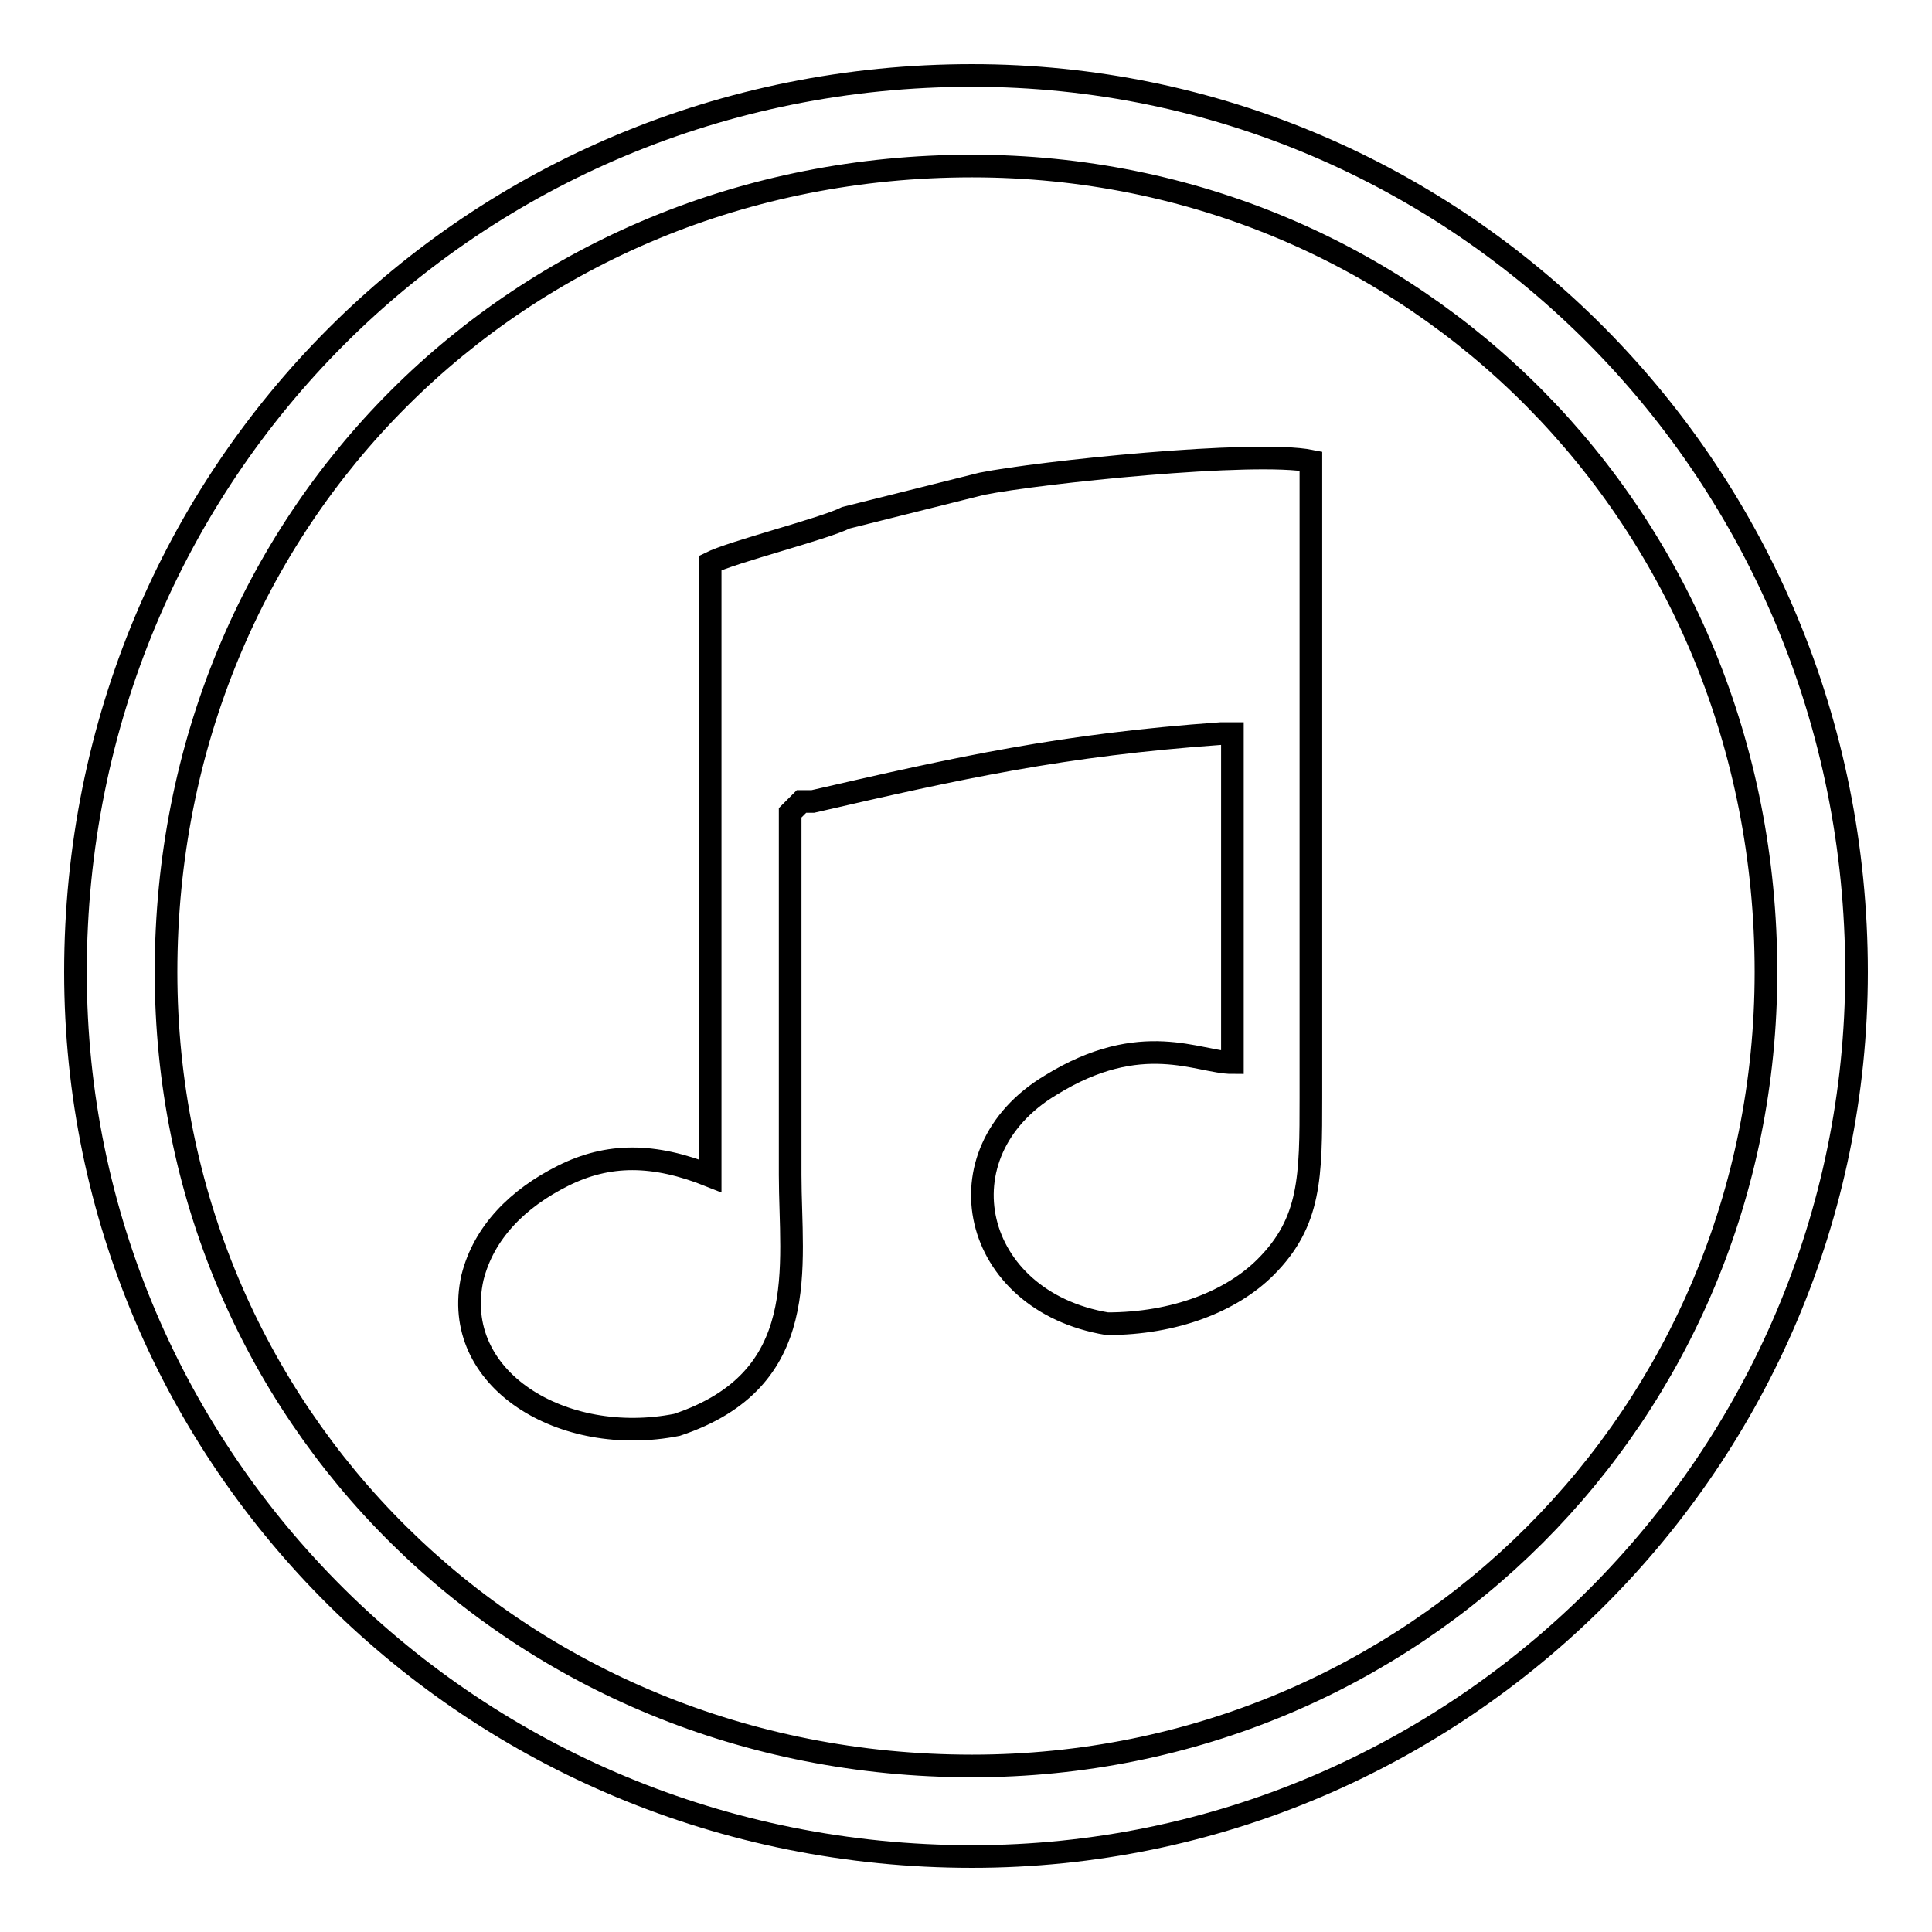
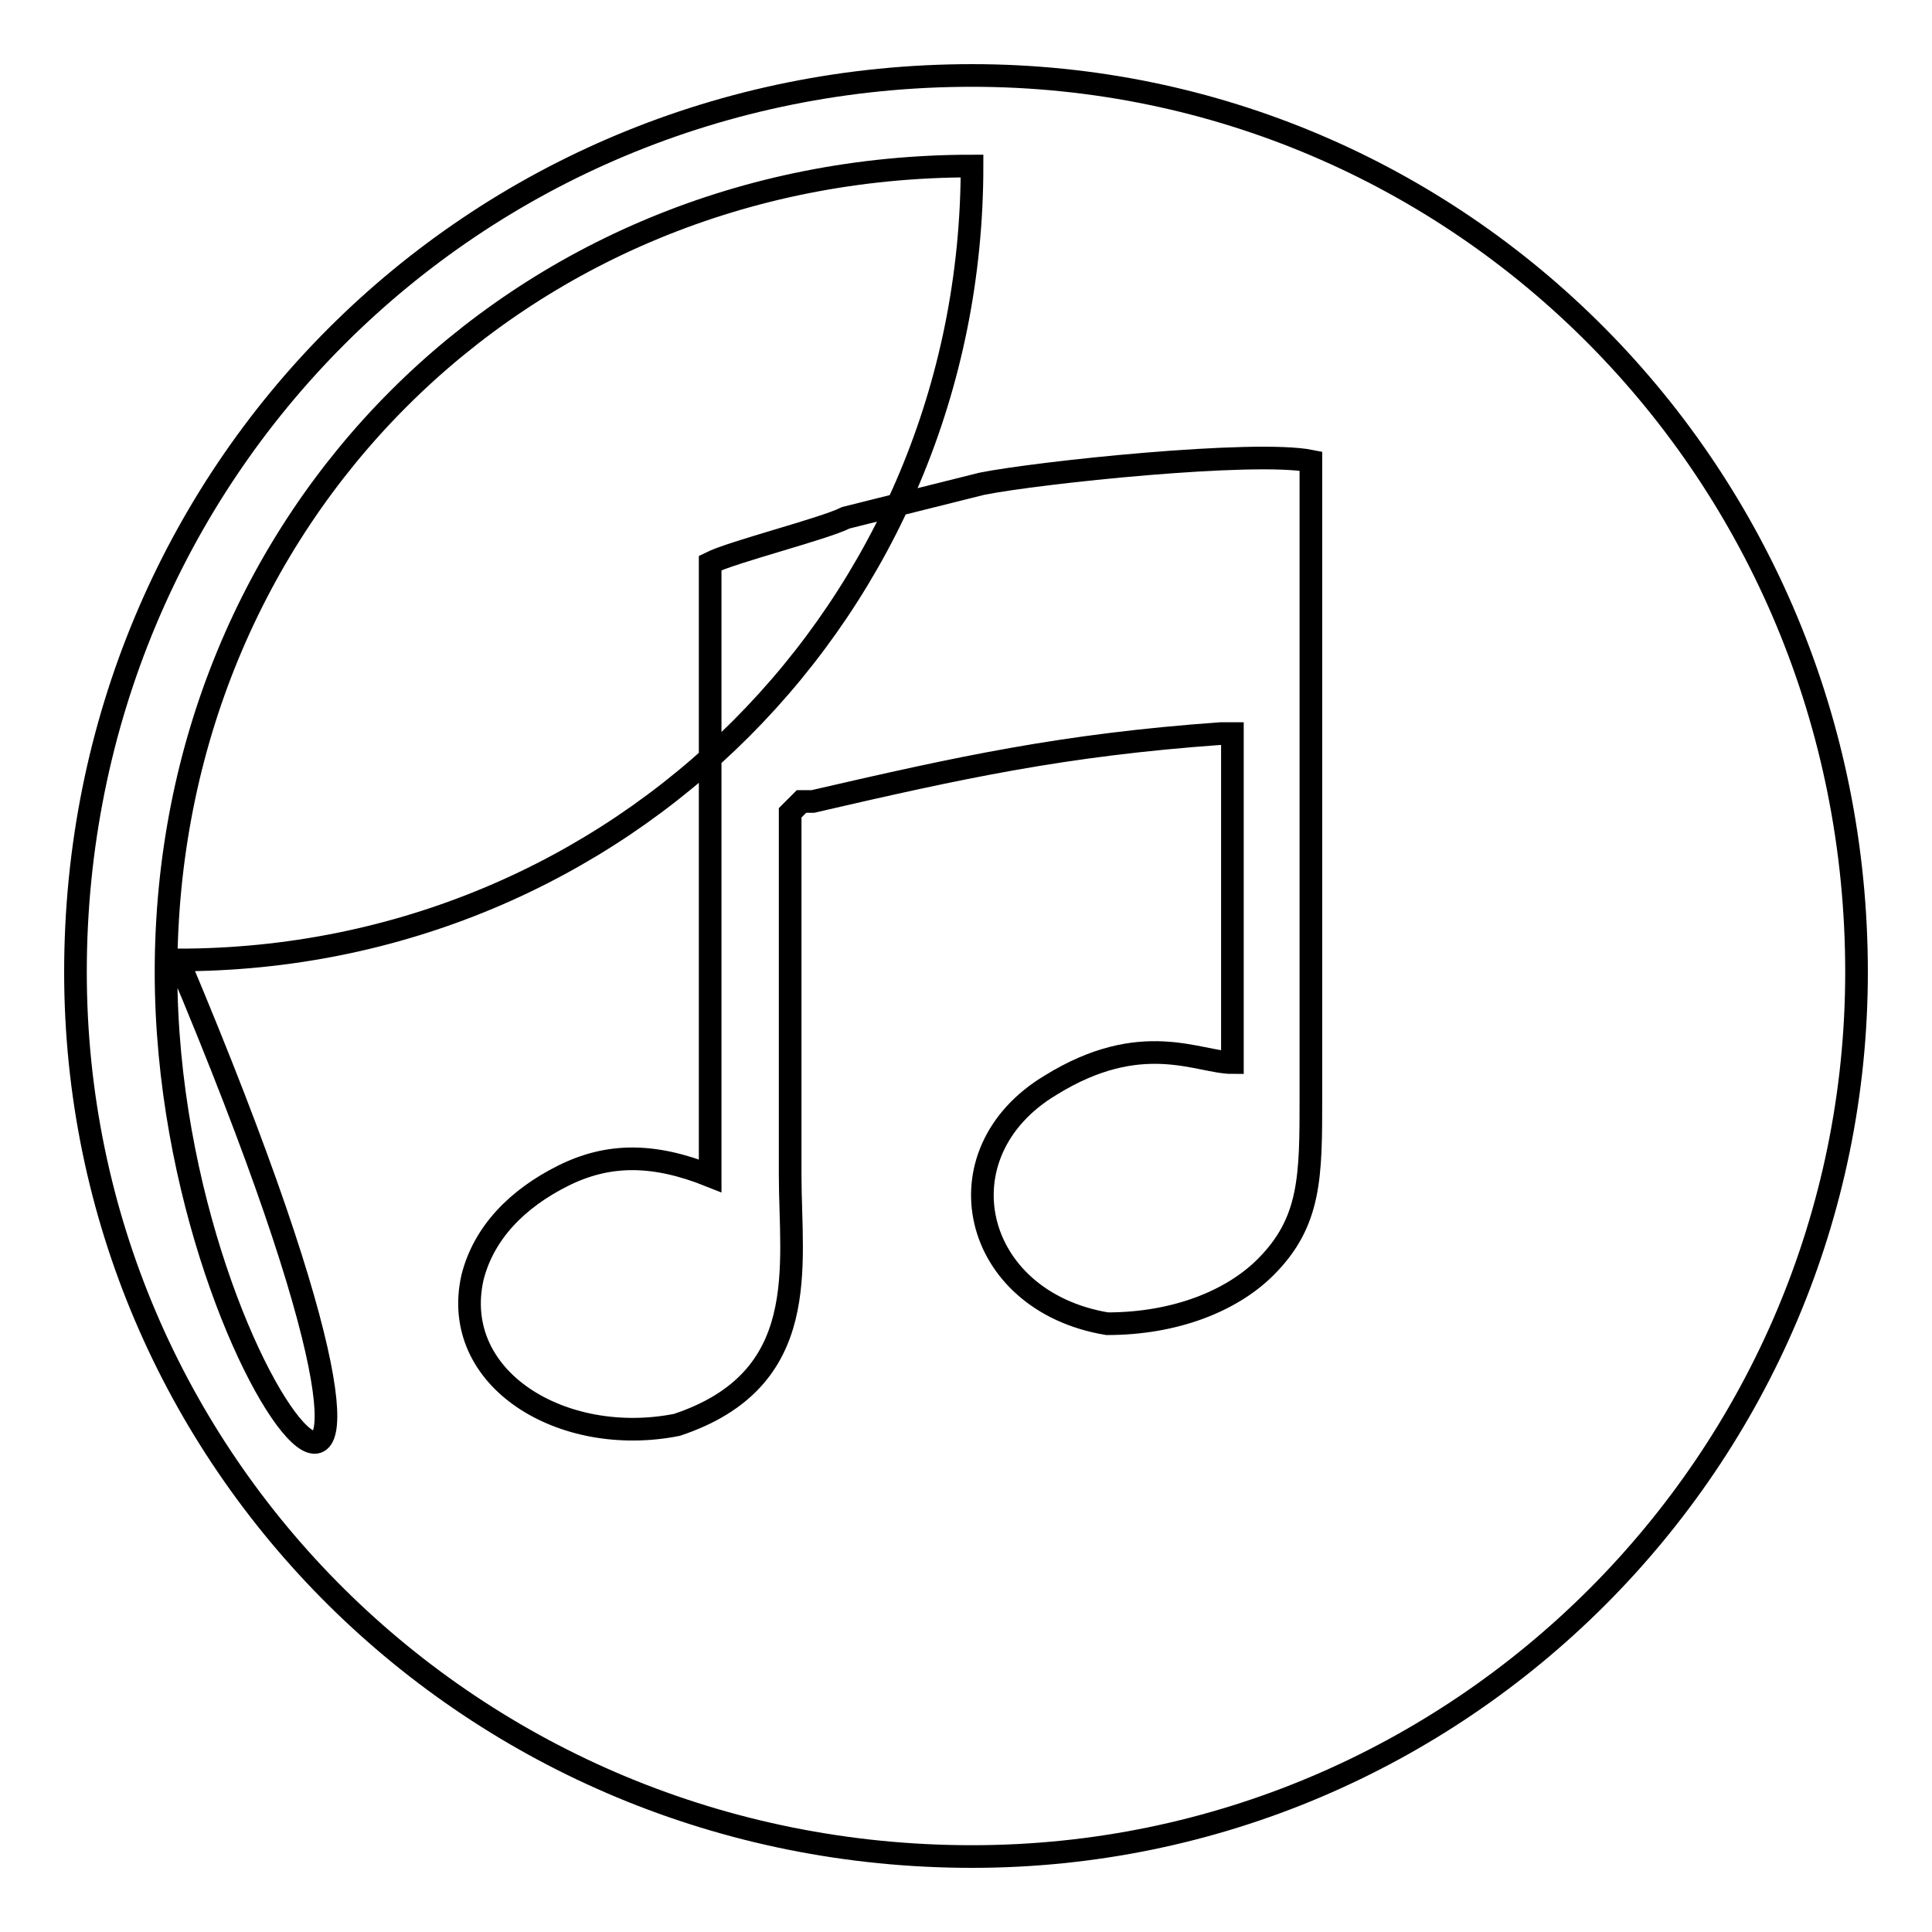
<svg xmlns="http://www.w3.org/2000/svg" version="1.1" x="0px" y="0px" viewBox="0 0 256 256" enable-background="new 0 0 256 256" xml:space="preserve">
  <g>
-     <path stroke-width="3" fill-opacity="0" stroke="#000000" d="M104.7,107.7c1.5-1.5,0,0,1.5-1.5h1.5c19.5-4.5,33.1-7.5,54.1-9h1.5v43.6c-4.5,0-12-4.5-24.1,3 c-15,9-10.5,28.6,7.5,31.6c9,0,16.5-3,21-7.5c6-6,6-12,6-22.5V61.1c-7.5-1.5-36.1,1.5-43.6,3c-6,1.5-12,3-18,4.5 c-3,1.5-15,4.5-18,6v81.2c-7.5-3-13.5-3-19.5,0c-6,3-10.5,7.5-12,13.5c-3,13.5,12,22.5,27.1,19.5c18-6,15-21,15-33.1 C104.7,145.3,104.7,115.2,104.7,107.7L104.7,107.7z M128.8,22C187.4,22,234,68.6,234,128.8c0,58.6-46.6,105.2-105.2,105.2 C68.6,234,22,187.4,22,128.8C22,68.6,68.6,22,128.8,22z M128.8,10C62.6,10,10,62.6,10,128.8C10,193.4,62.6,246,128.8,246 c64.6,0,117.2-52.6,117.2-117.2C246,62.6,193.4,10,128.8,10z" />
+     <path stroke-width="3" fill-opacity="0" stroke="#000000" d="M104.7,107.7c1.5-1.5,0,0,1.5-1.5h1.5c19.5-4.5,33.1-7.5,54.1-9h1.5v43.6c-4.5,0-12-4.5-24.1,3 c-15,9-10.5,28.6,7.5,31.6c9,0,16.5-3,21-7.5c6-6,6-12,6-22.5V61.1c-7.5-1.5-36.1,1.5-43.6,3c-6,1.5-12,3-18,4.5 c-3,1.5-15,4.5-18,6v81.2c-7.5-3-13.5-3-19.5,0c-6,3-10.5,7.5-12,13.5c-3,13.5,12,22.5,27.1,19.5c18-6,15-21,15-33.1 C104.7,145.3,104.7,115.2,104.7,107.7L104.7,107.7z M128.8,22c0,58.6-46.6,105.2-105.2,105.2 C68.6,234,22,187.4,22,128.8C22,68.6,68.6,22,128.8,22z M128.8,10C62.6,10,10,62.6,10,128.8C10,193.4,62.6,246,128.8,246 c64.6,0,117.2-52.6,117.2-117.2C246,62.6,193.4,10,128.8,10z" />
  </g>
</svg>